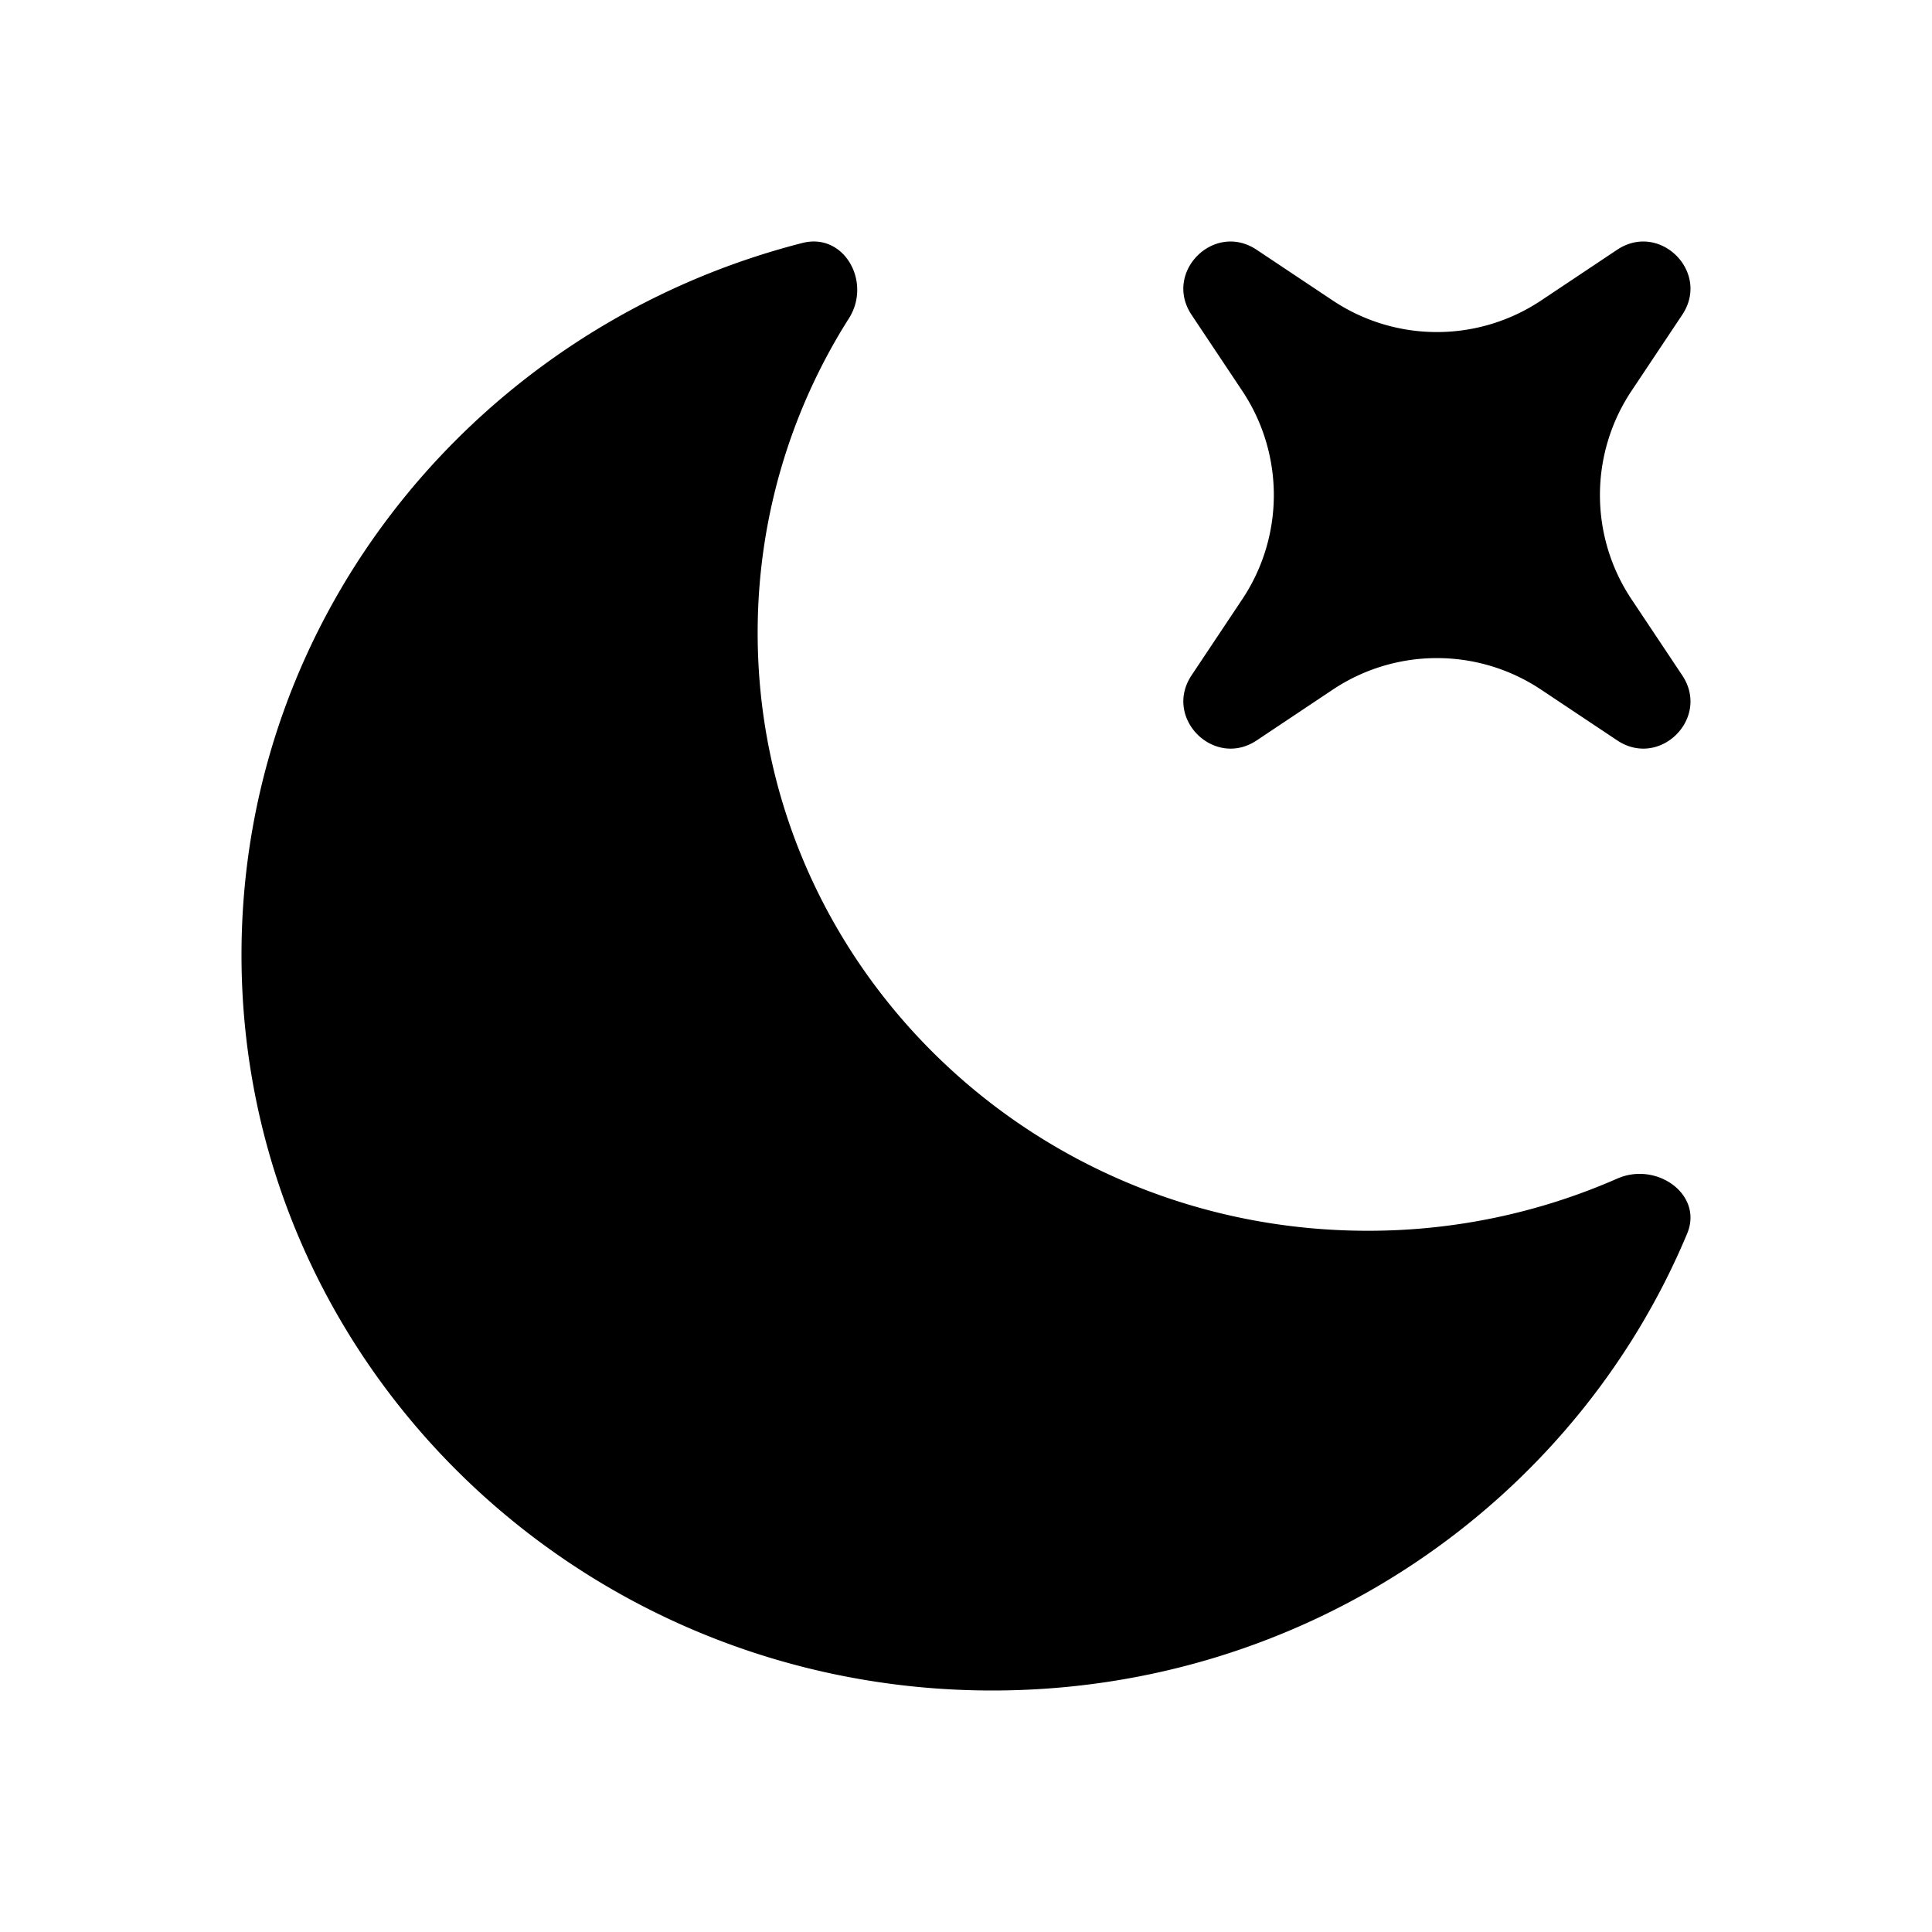
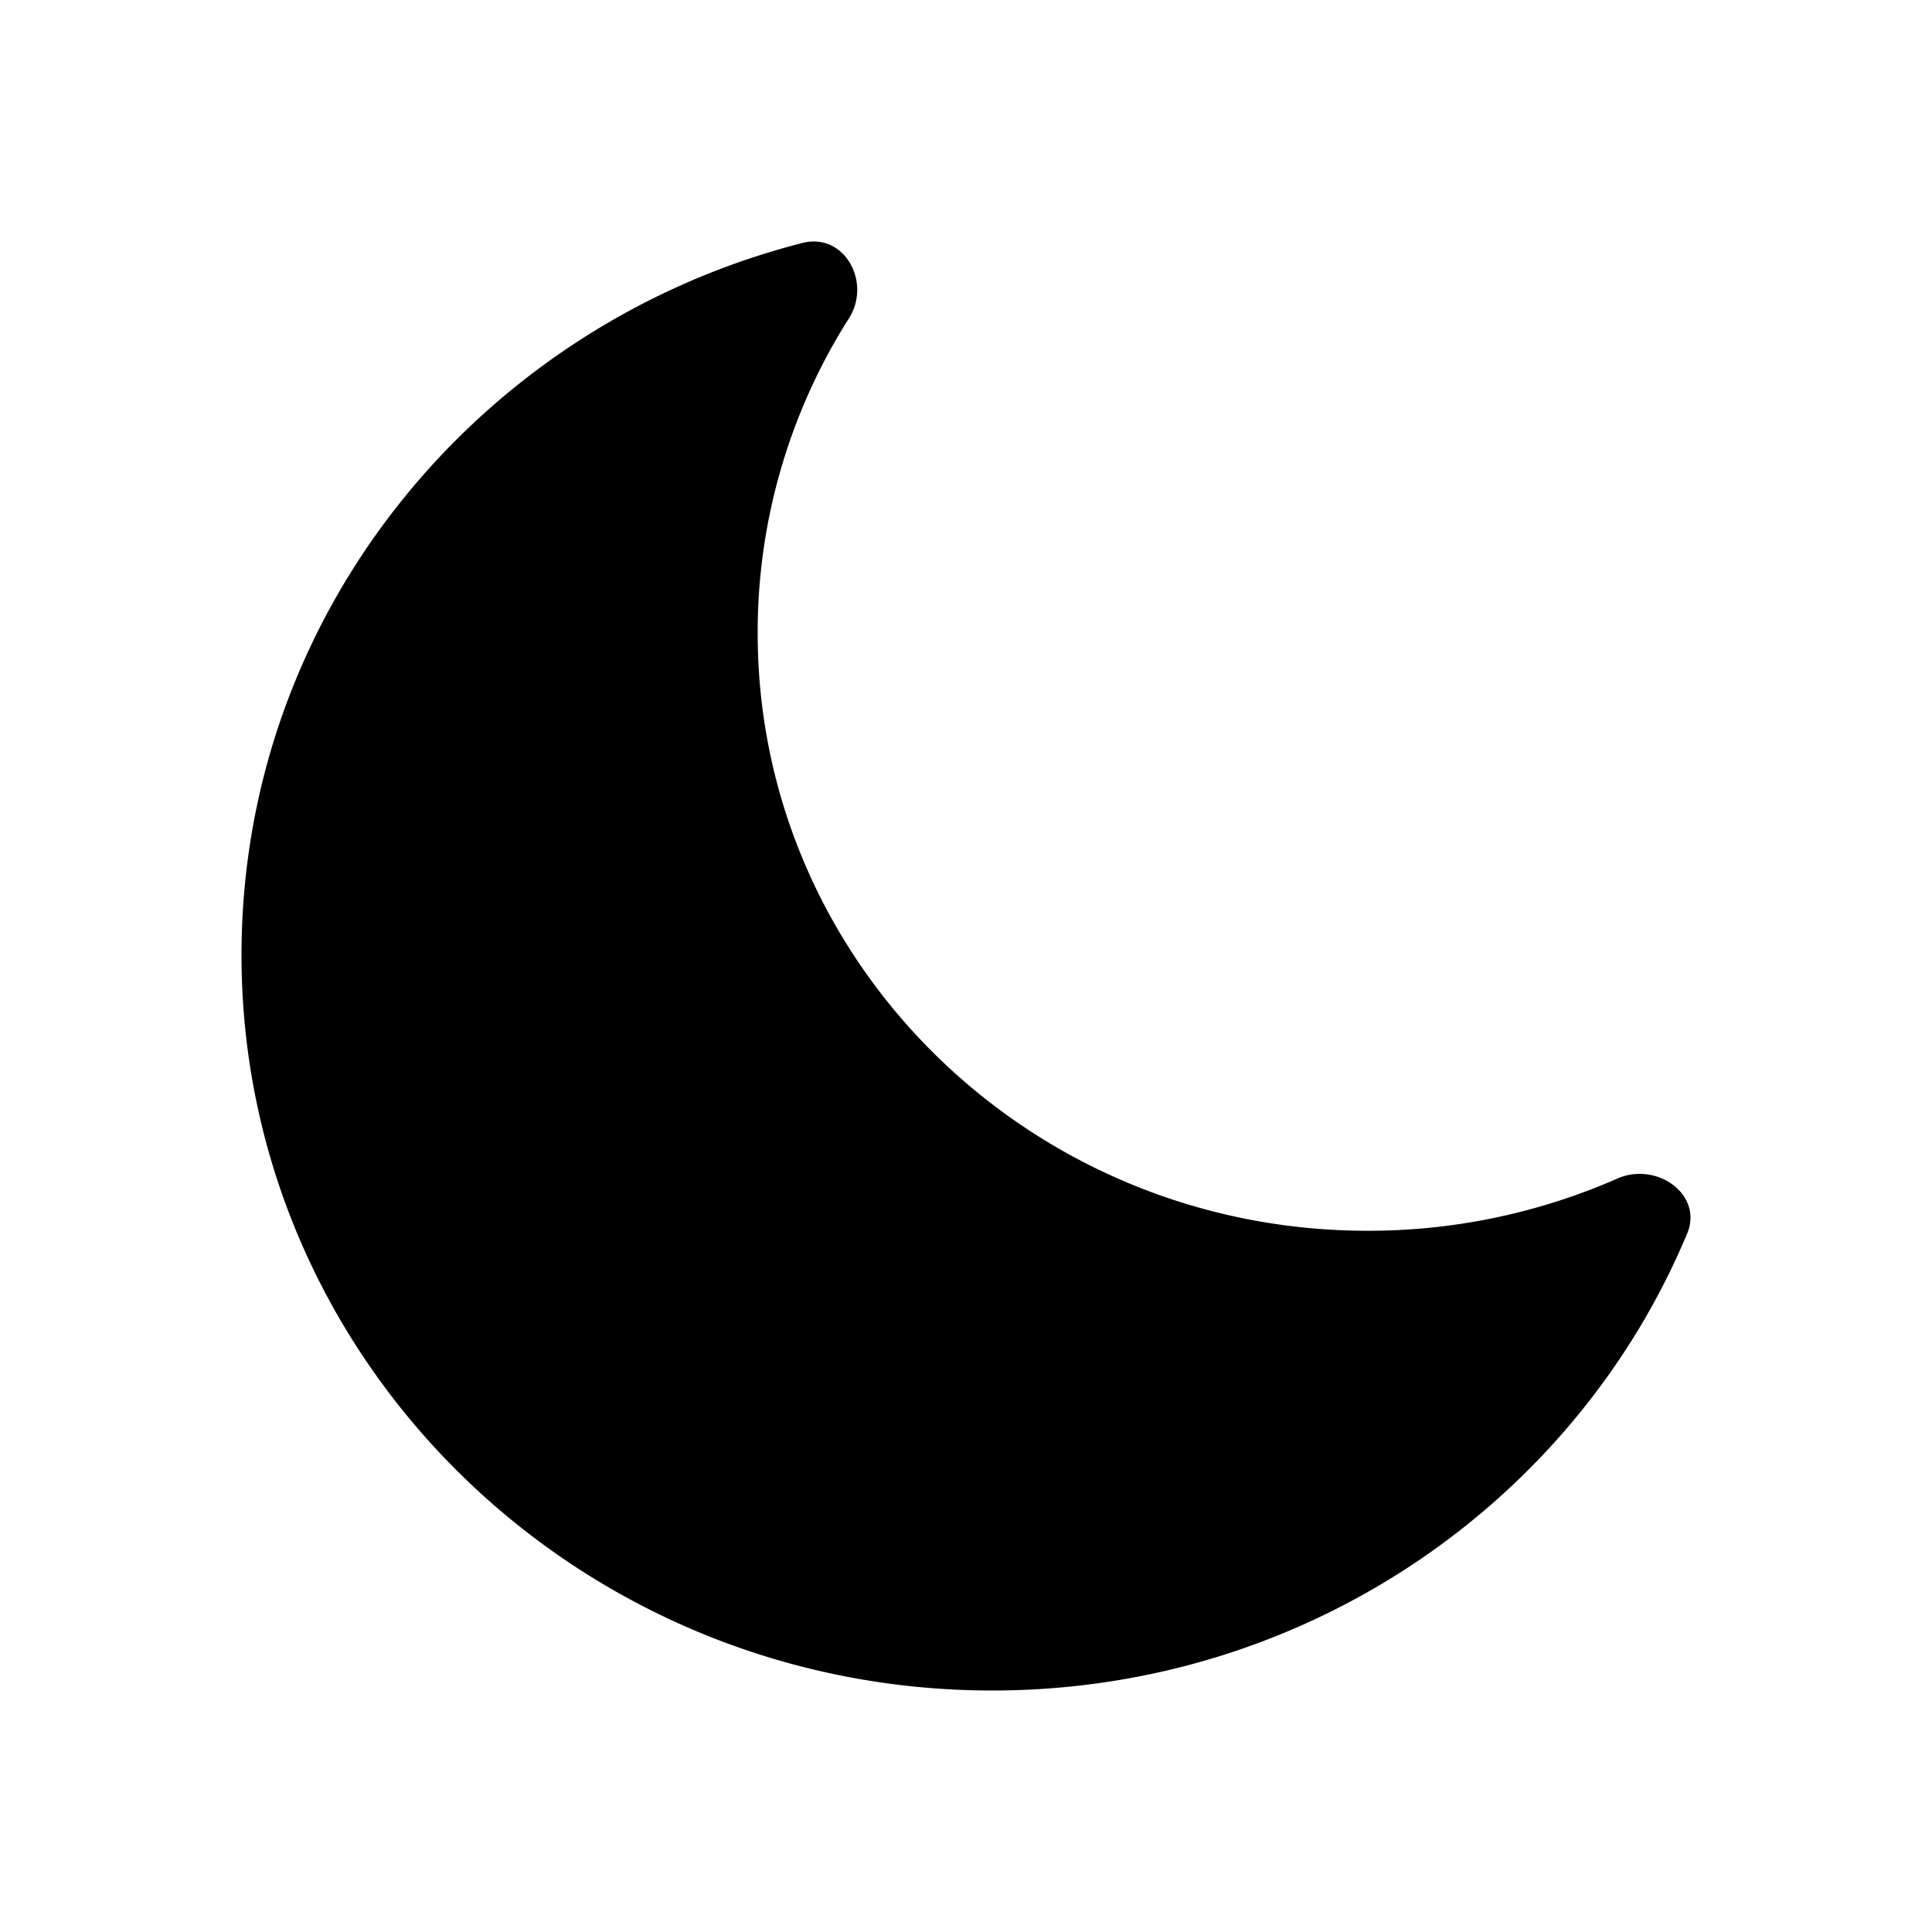
<svg xmlns="http://www.w3.org/2000/svg" width="800" height="800" viewBox="0 0 24 24">
  <path fill="currentColor" d="M20.958 15.325c.204-.486-.379-.9-.868-.684a7.684 7.684 0 0 1-3.101.648c-4.185 0-7.577-3.324-7.577-7.425a7.28 7.28 0 0 1 1.134-3.91c.284-.448-.057-1.068-.577-.936C5.96 4.041 3 7.613 3 11.862C3 16.909 7.175 21 12.326 21c3.9 0 7.24-2.345 8.632-5.675" />
-   <path fill="currentColor" d="M15.611 3.103c-.53-.354-1.162.278-.809.808l.63.945a2.332 2.332 0 0 1 0 2.588l-.63.945c-.353.53.28 1.162.81.808l.944-.63a2.332 2.332 0 0 1 2.588 0l.945.63c.53.354 1.162-.278.808-.808l-.63-.945a2.332 2.332 0 0 1 0-2.588l.63-.945c.354-.53-.278-1.162-.809-.808l-.944.63a2.332 2.332 0 0 1-2.588 0z" />
</svg>